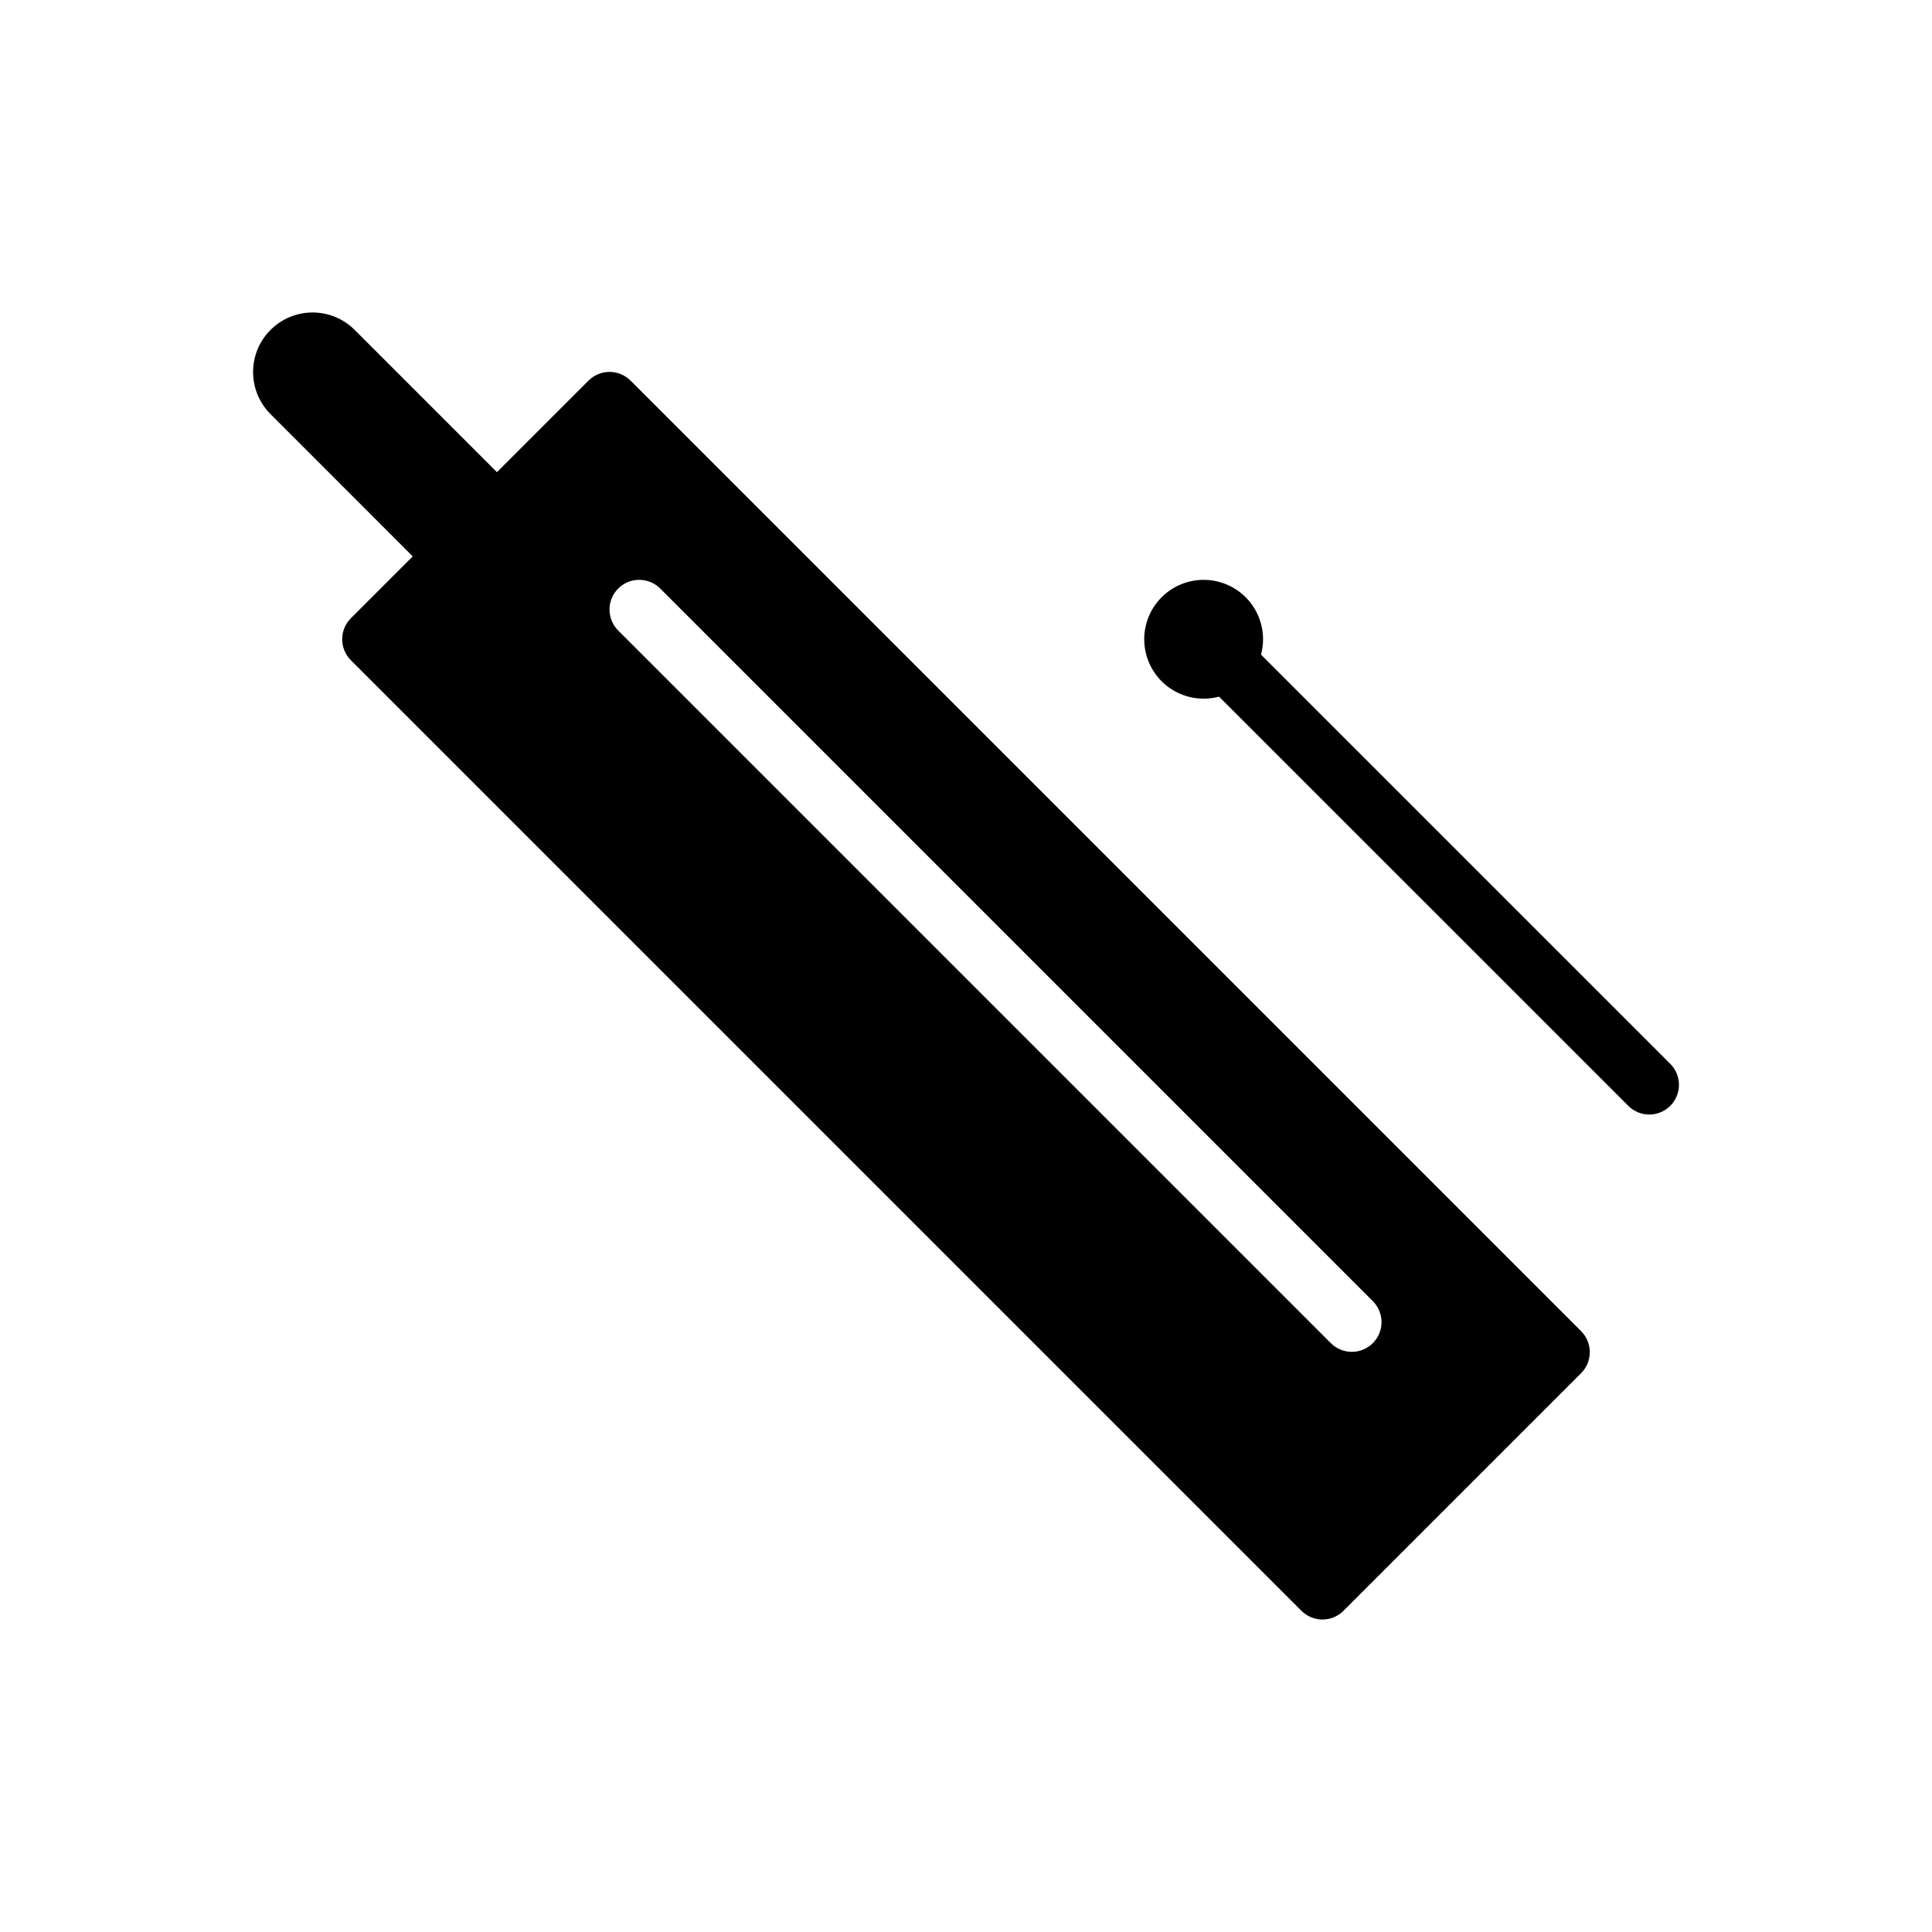
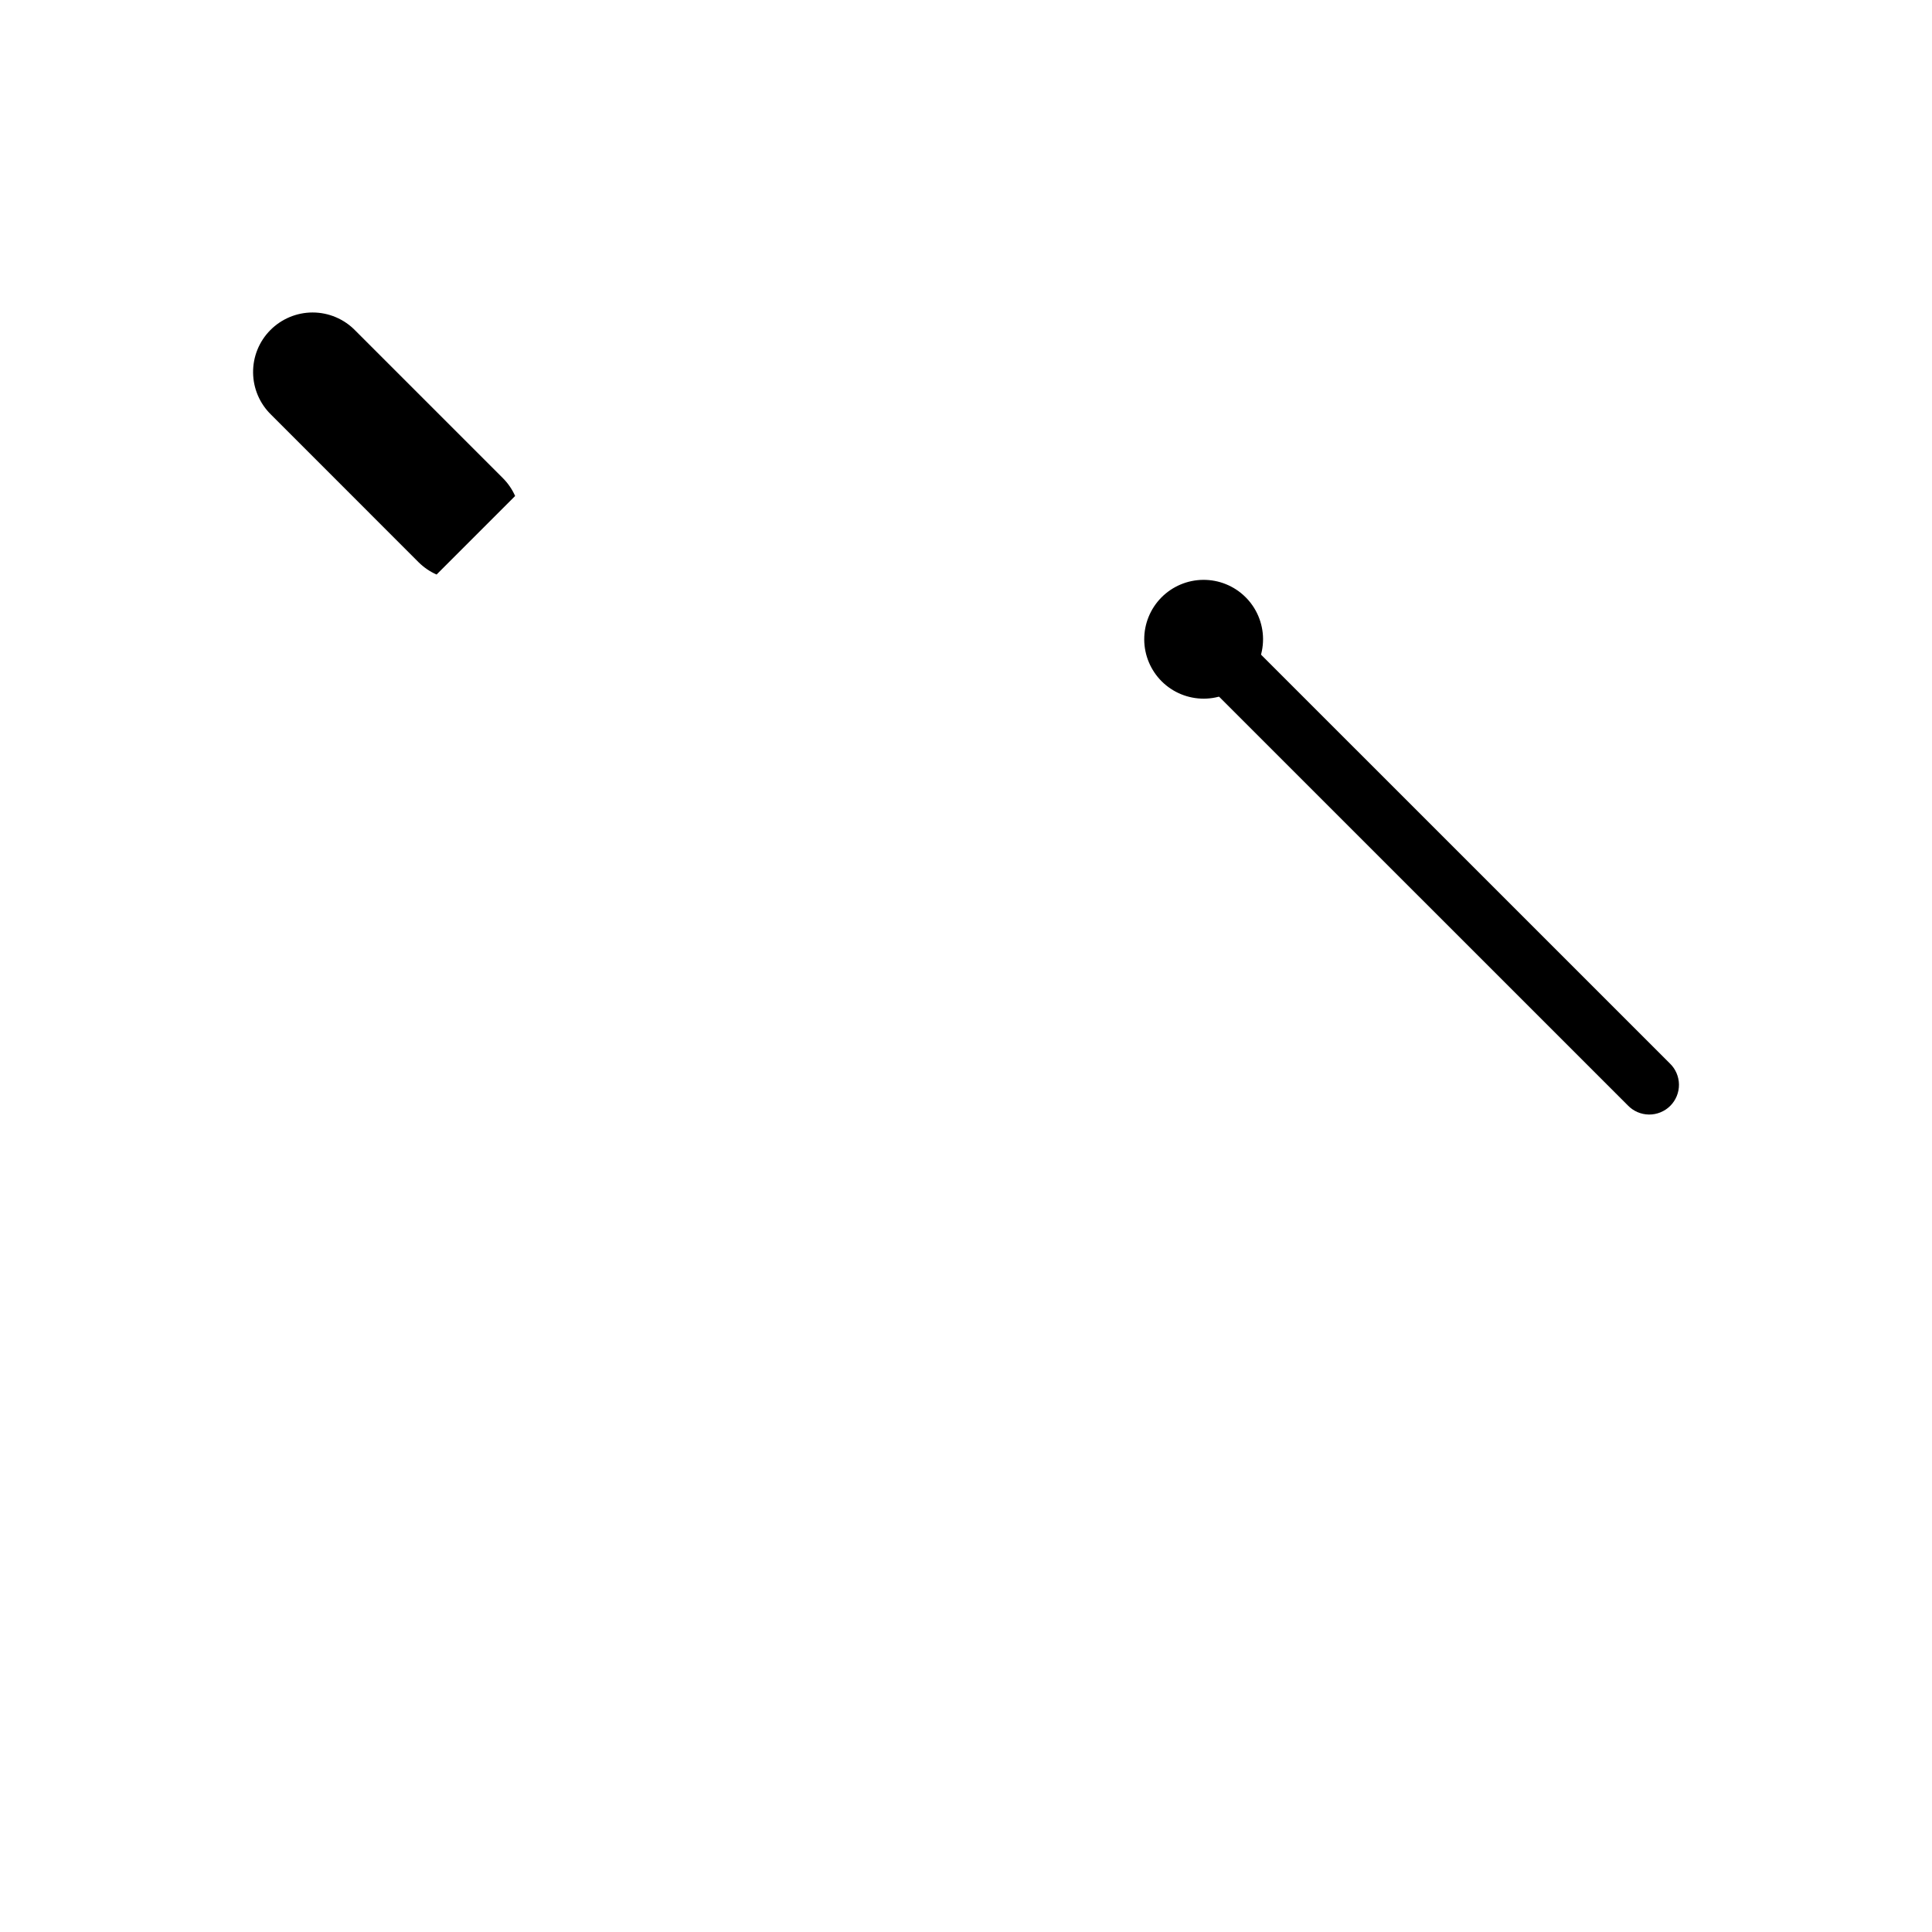
<svg xmlns="http://www.w3.org/2000/svg" fill="#000000" width="800px" height="800px" version="1.1" viewBox="144 144 512 512">
  <g>
-     <path d="m305.41 242.56c-2.047 0.031-4 0.859-5.445 2.305l-62.977 62.977c-3.07 3.074-3.07 8.059 0 11.133l251.91 251.91c3.074 3.07 8.059 3.07 11.133 0l62.977-62.977c3.07-3.074 3.07-8.059 0-11.133l-251.91-251.91c-1.508-1.504-3.559-2.336-5.688-2.305zm7.996 55.105h-0.004c2.125 0 4.16 0.859 5.644 2.383l188.75 188.75c1.484 1.473 2.32 3.481 2.324 5.57 0.004 2.094-0.828 4.102-2.305 5.578-1.48 1.48-3.488 2.309-5.578 2.309-2.094-0.004-4.098-0.84-5.574-2.324l-188.75-188.75v-0.004c-2.297-2.231-3.012-5.637-1.805-8.605 1.203-2.969 4.09-4.91 7.293-4.906z" />
    <path d="m226.84 226.81c-4.207 0.004-8.242 1.688-11.207 4.68-2.961 2.988-4.606 7.039-4.562 11.25 0.039 4.211 1.758 8.227 4.777 11.164l39.113 39.129c1.371 1.355 2.977 2.449 4.738 3.227l20.816-20.816c-0.781-1.758-1.875-3.356-3.231-4.719l-39.129-39.129c-2.969-3.059-7.051-4.785-11.316-4.785z" />
    <path d="m470.85 313.41c-3.203 0-6.086 1.941-7.289 4.91-1.207 2.965-0.496 6.367 1.801 8.602l110.03 110.02c1.465 1.527 3.481 2.398 5.598 2.422 2.117 0.02 4.152-0.809 5.648-2.305 1.496-1.496 2.324-3.531 2.305-5.648-0.023-2.117-0.895-4.133-2.422-5.598l-110.03-110.02c-1.48-1.523-3.516-2.383-5.641-2.383z" />
    <path d="m478.72 313.41c0 4.168-1.652 8.168-4.598 11.117-2.941 2.953-6.938 4.617-11.105 4.625-4.168 0.012-8.168-1.629-11.129-4.562-2.957-2.938-4.633-6.926-4.656-11.094-0.023-4.168 1.609-8.176 4.535-11.145 2.93-2.965 6.914-4.652 11.082-4.684 4.168-0.035 8.18 1.586 11.152 4.504 2.977 2.918 4.672 6.898 4.719 11.066" />
  </g>
</svg>